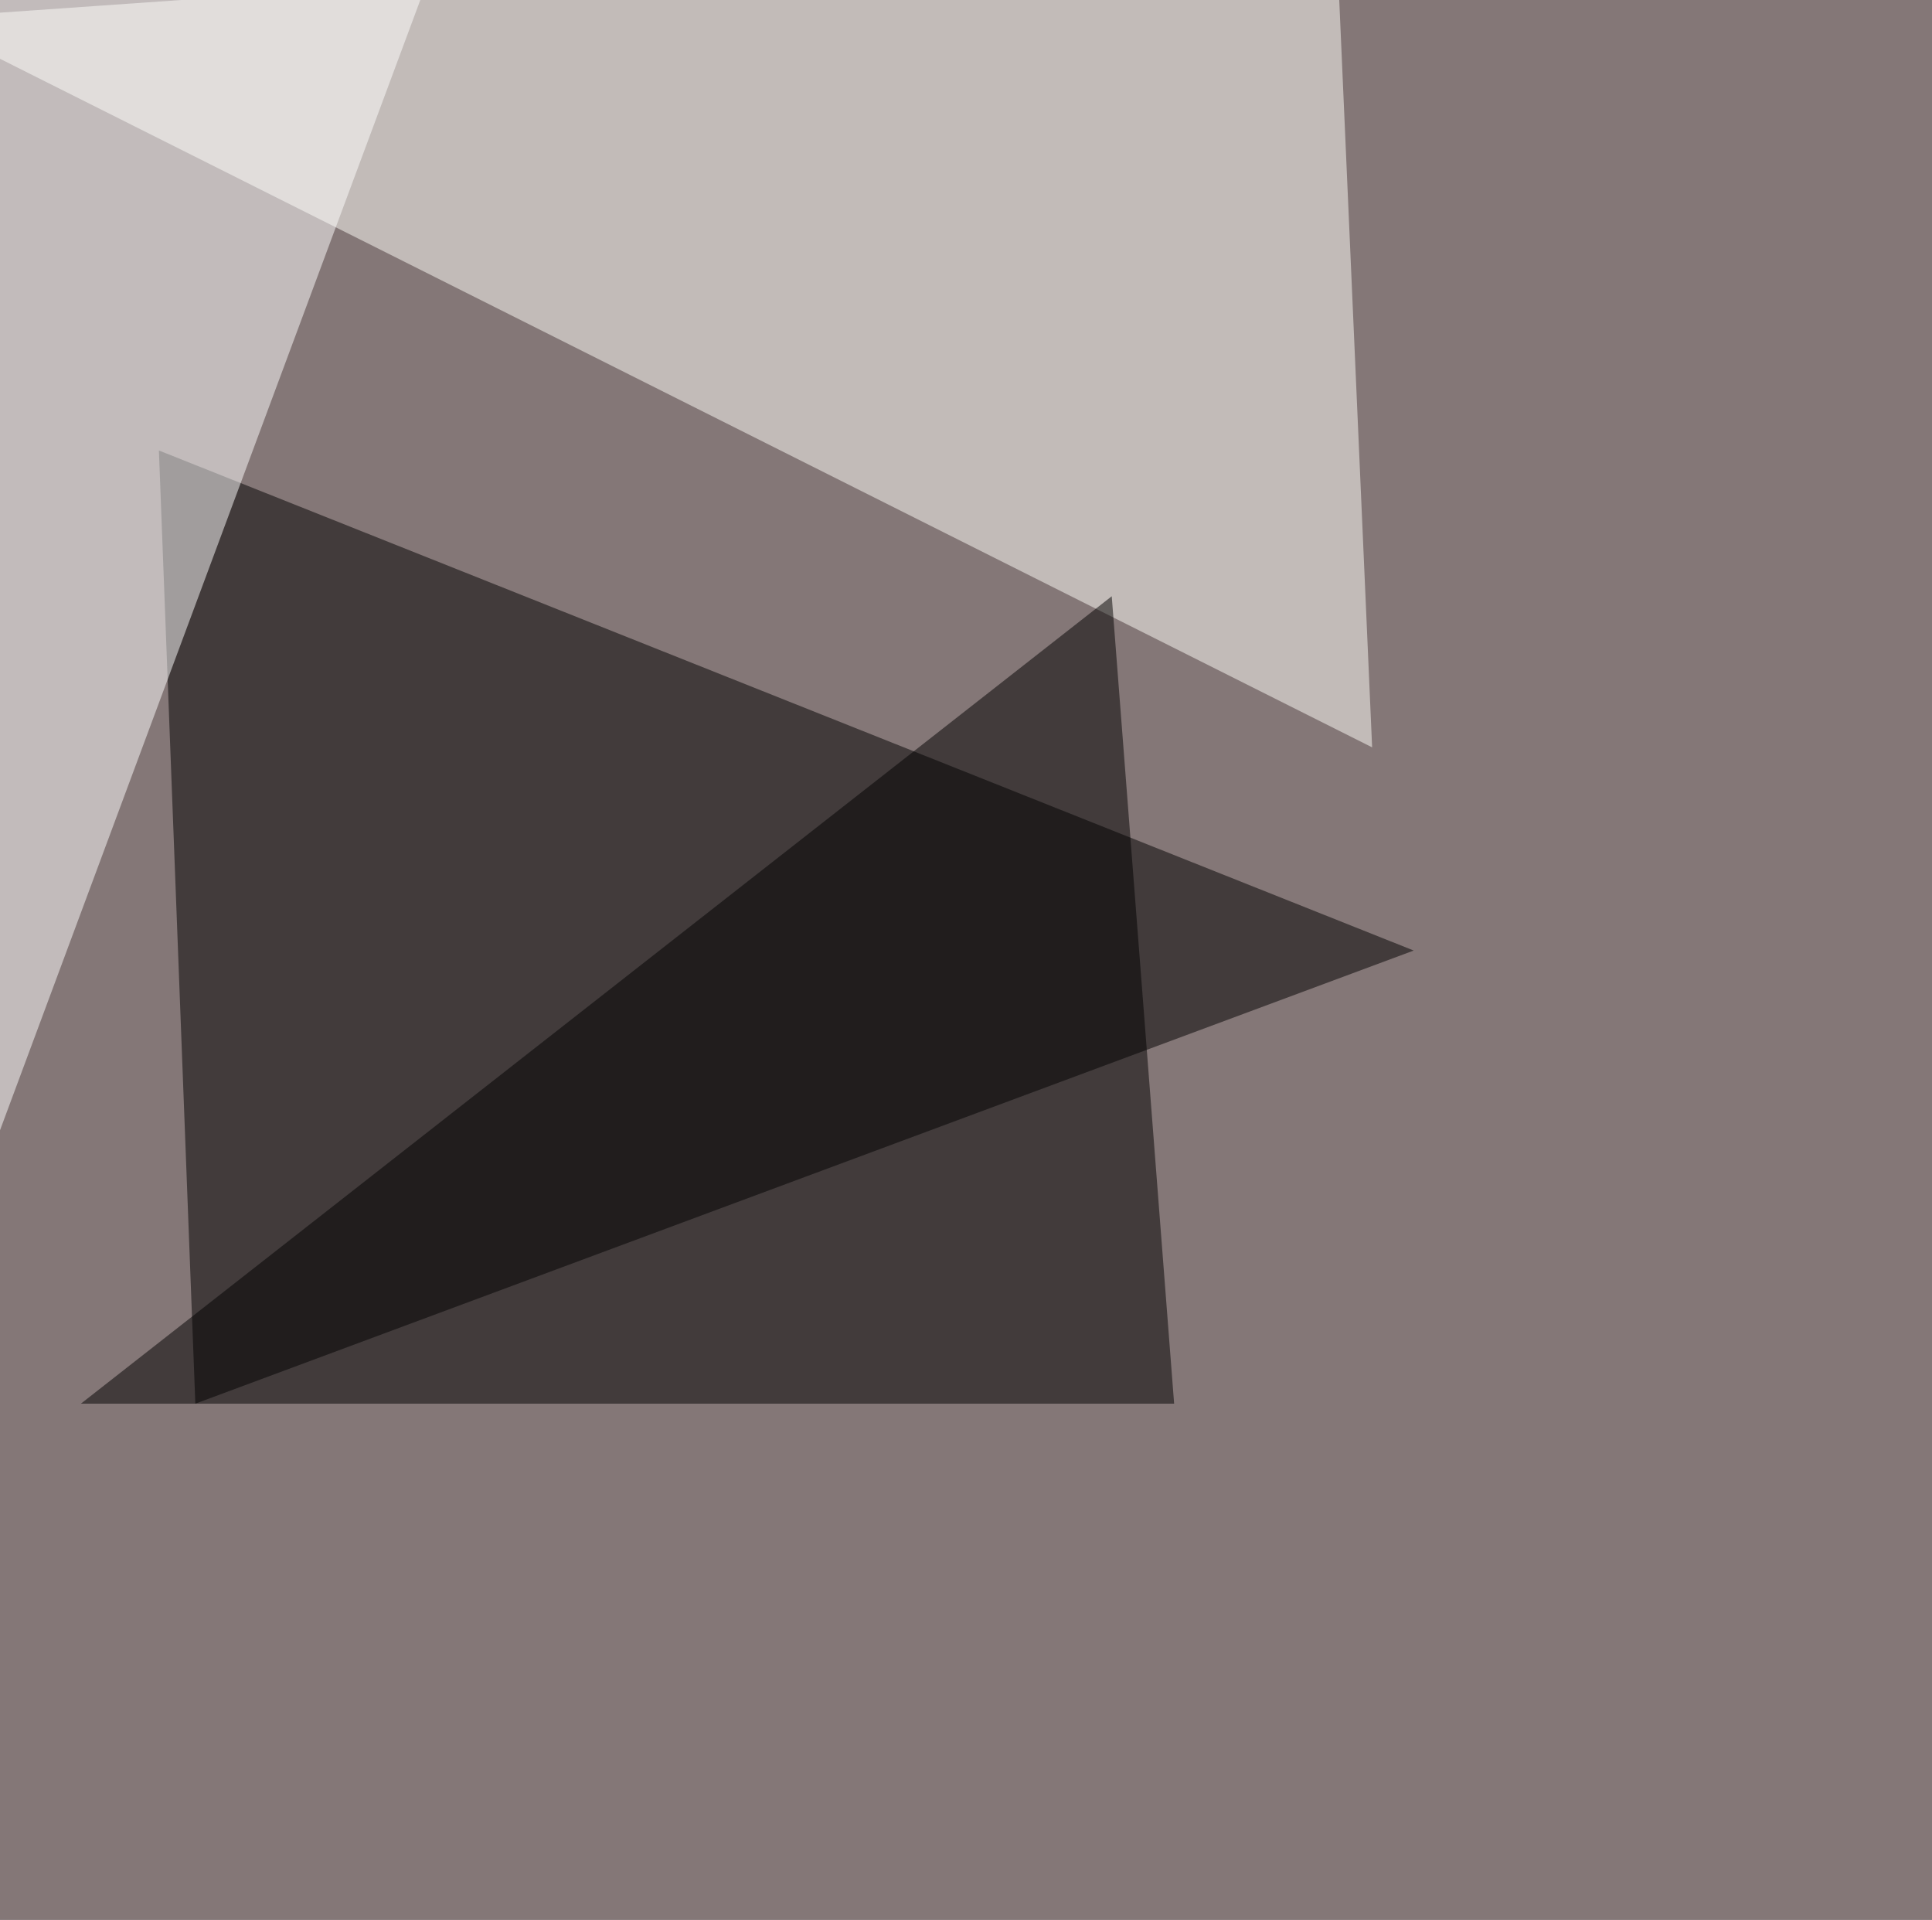
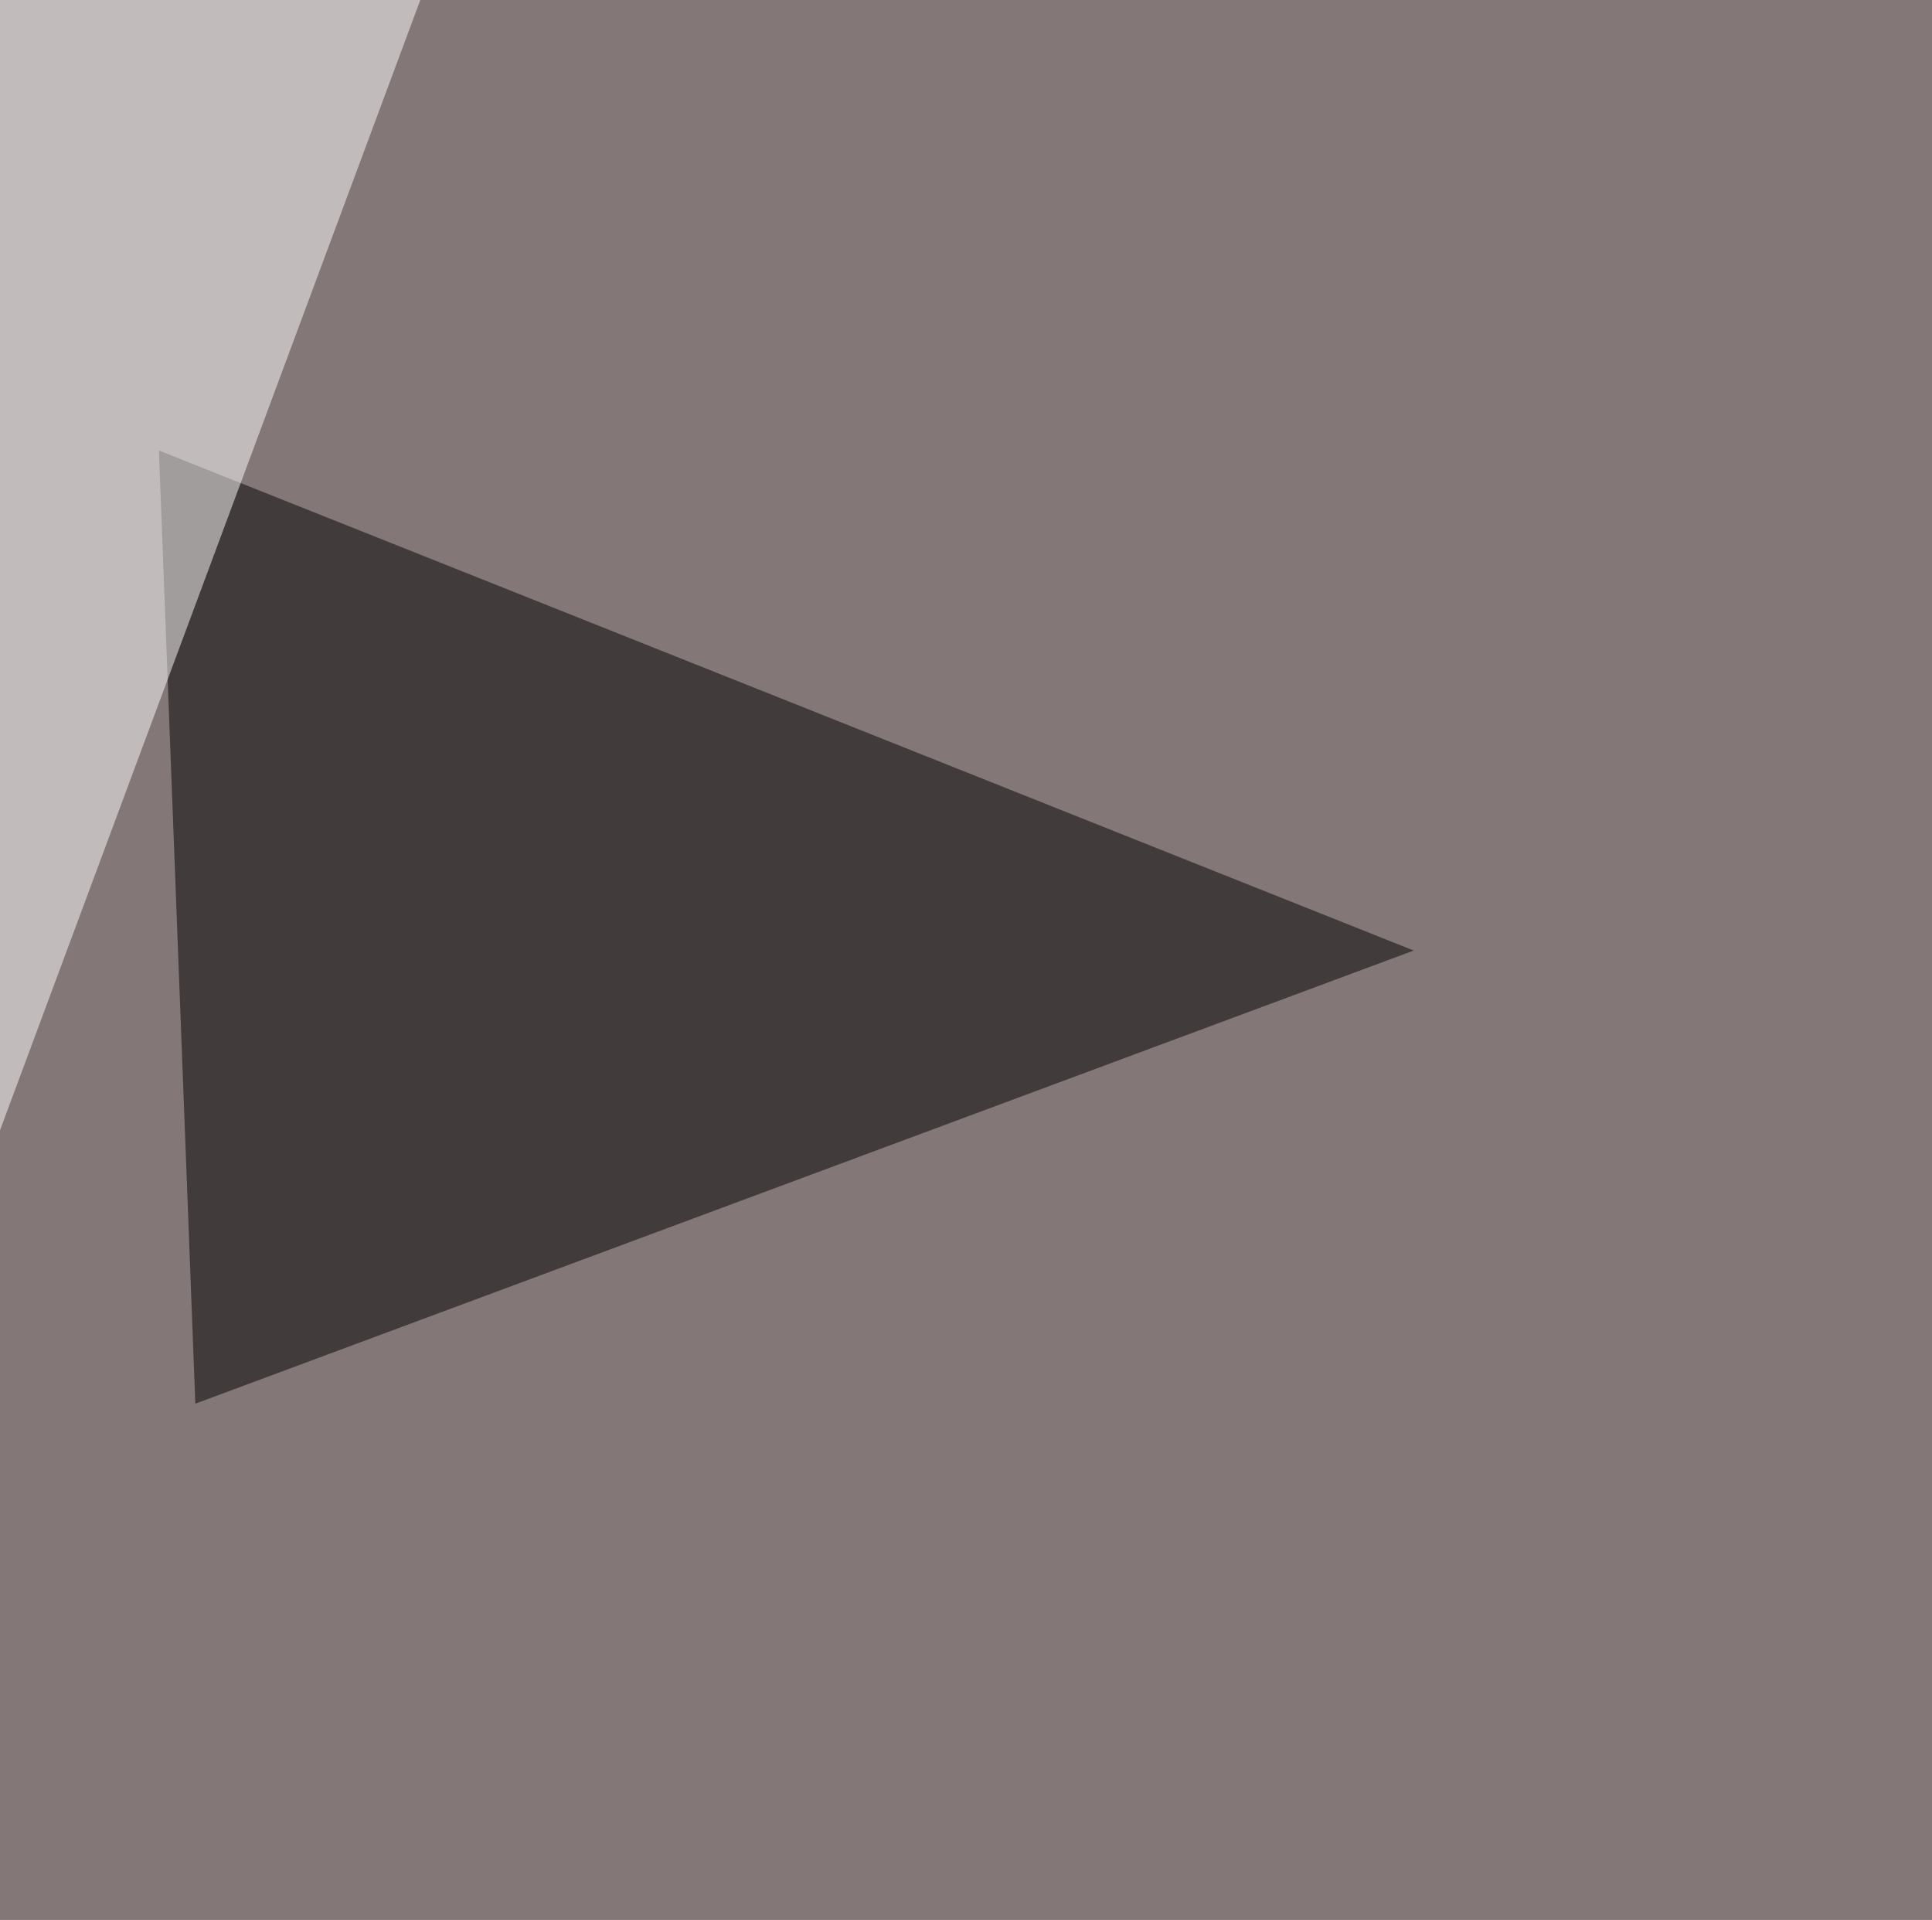
<svg xmlns="http://www.w3.org/2000/svg" width="1087" height="1080">
  <filter id="a">
    <feGaussianBlur stdDeviation="55" />
  </filter>
  <rect width="100%" height="100%" fill="#847777" />
  <g filter="url(#a)">
    <g fill-opacity=".5">
      <path d="M109.9 789.6L89.4 253.4l706 281.3z" />
-       <path fill="#fffffa" d="M772 420.4L-45.4 10.3l796.9-55.7z" />
      <path fill="#fff" d="M-45.4-42.5l298.8-3-263.7 709z" />
-       <path d="M625.5 335.4l-580 454.2h615.1z" />
+       <path d="M625.5 335.4l-580 454.2z" />
    </g>
  </g>
</svg>